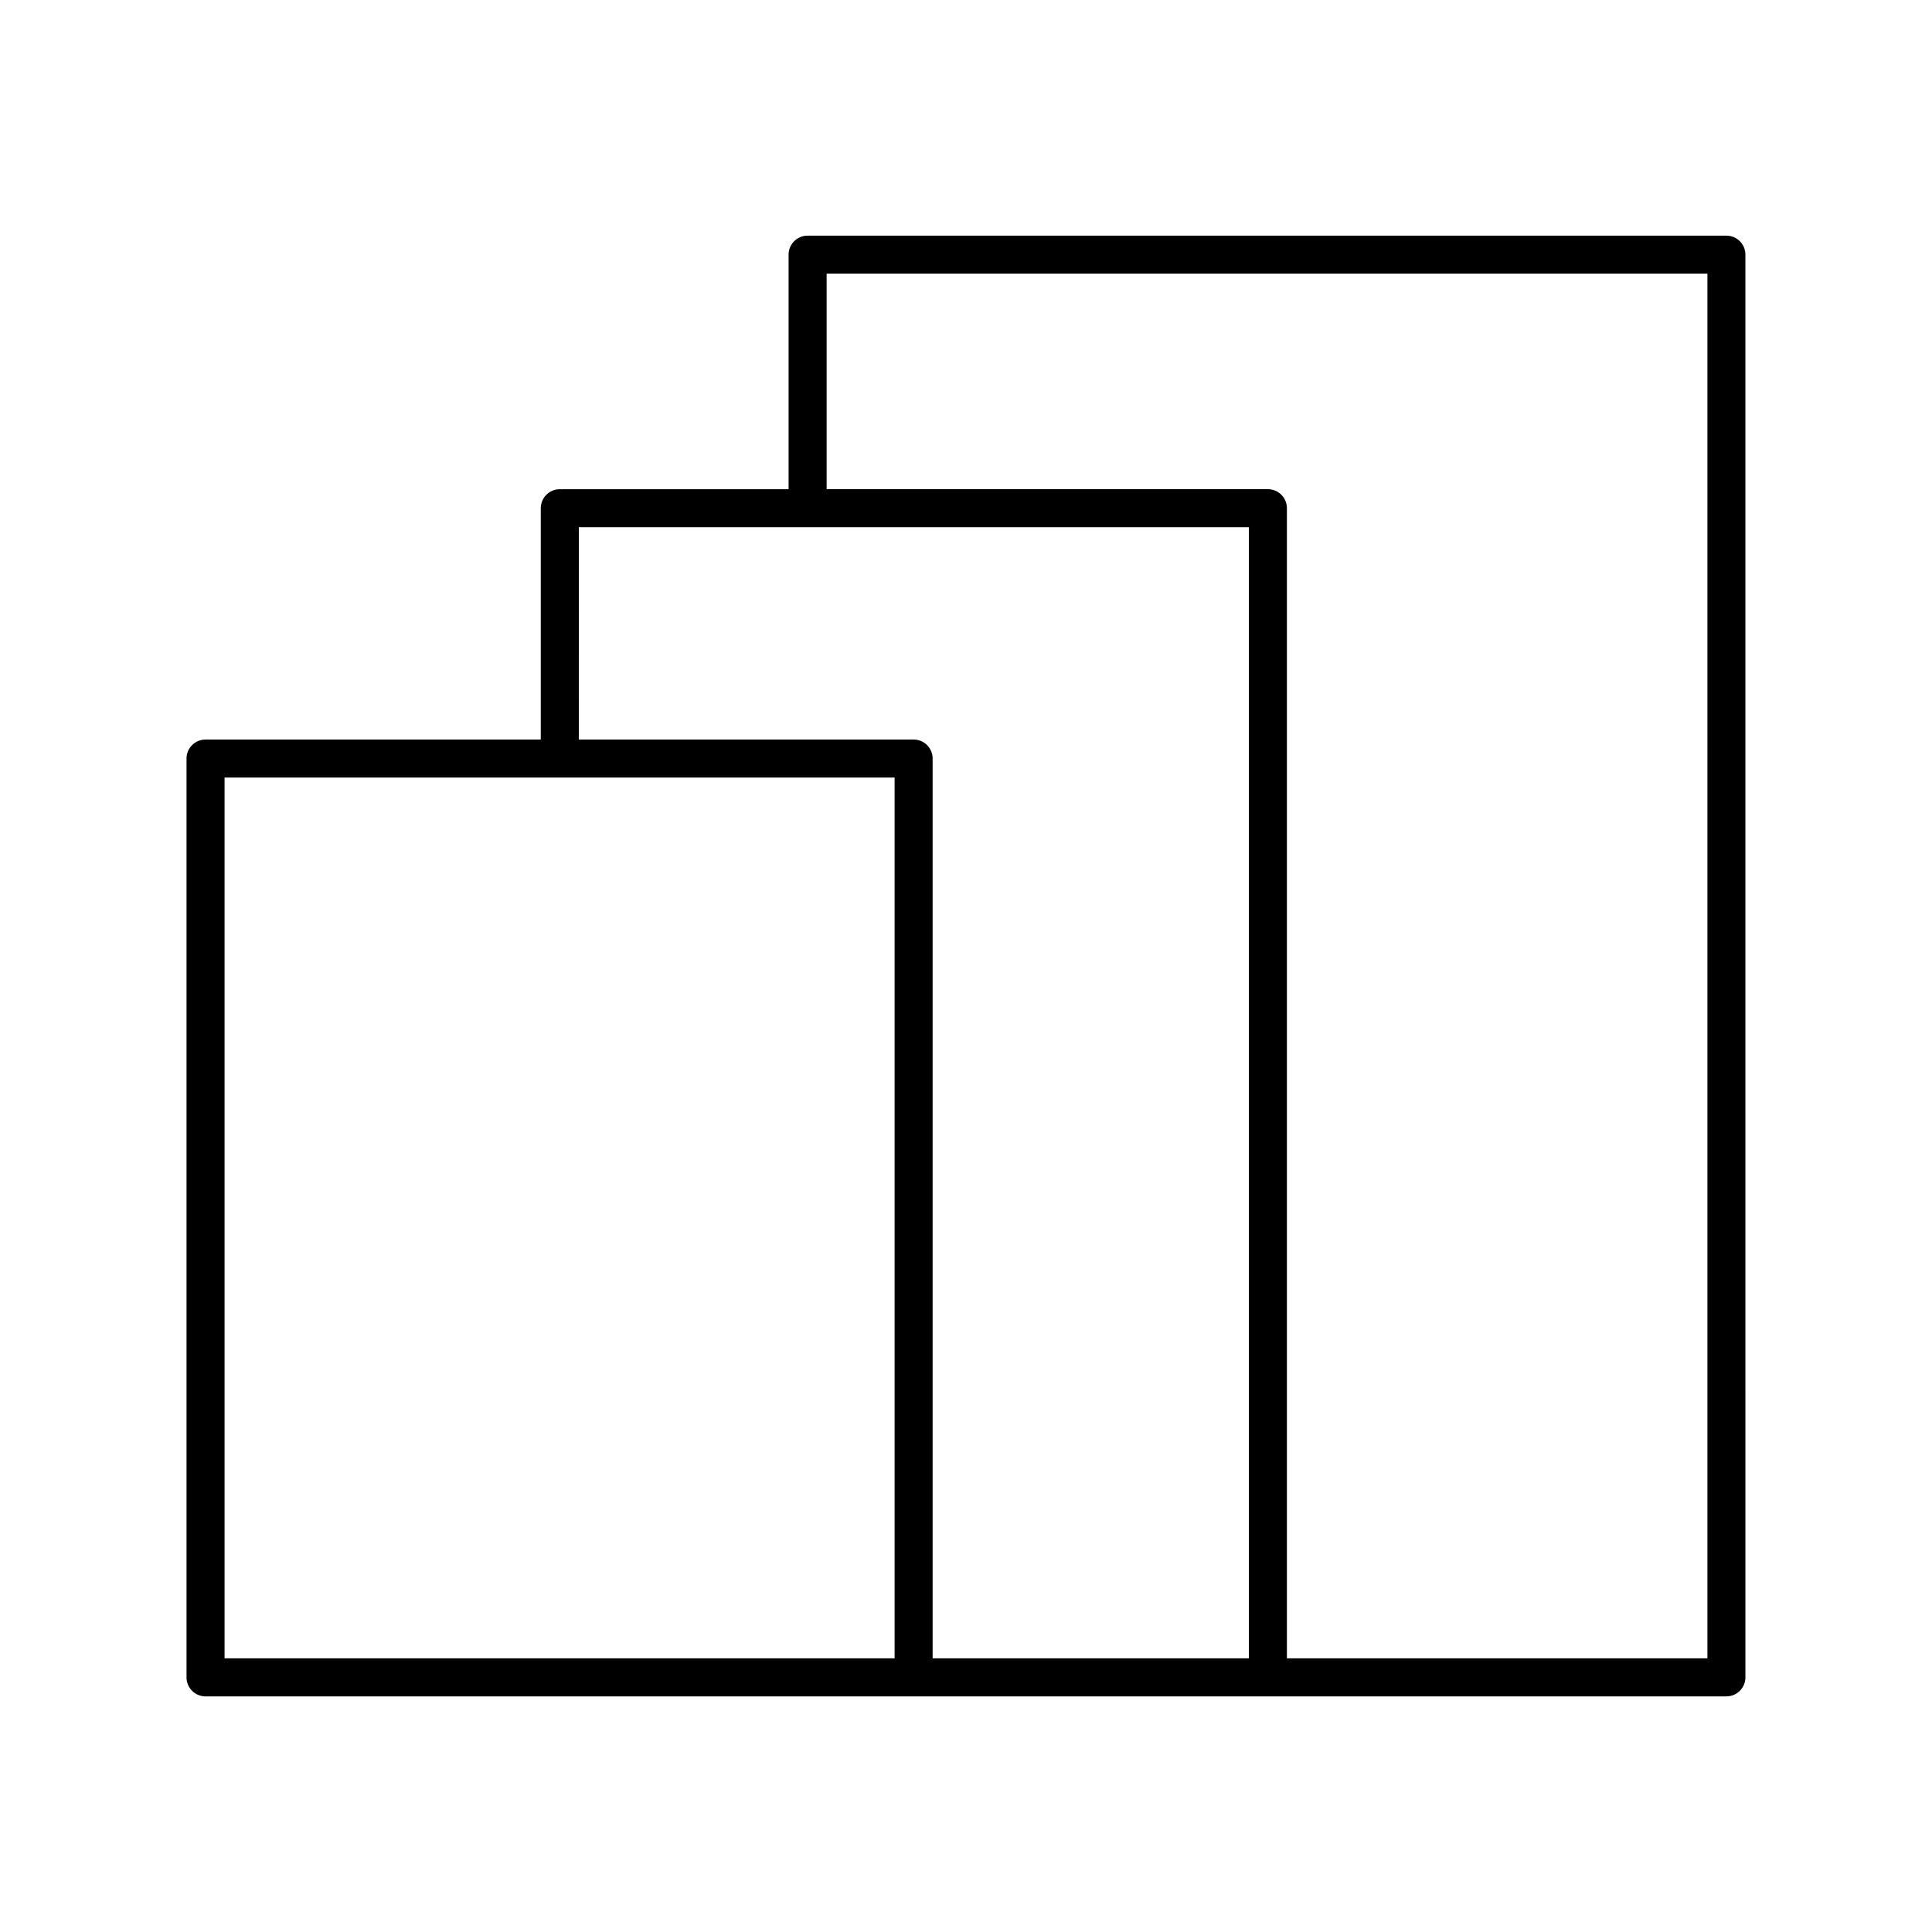
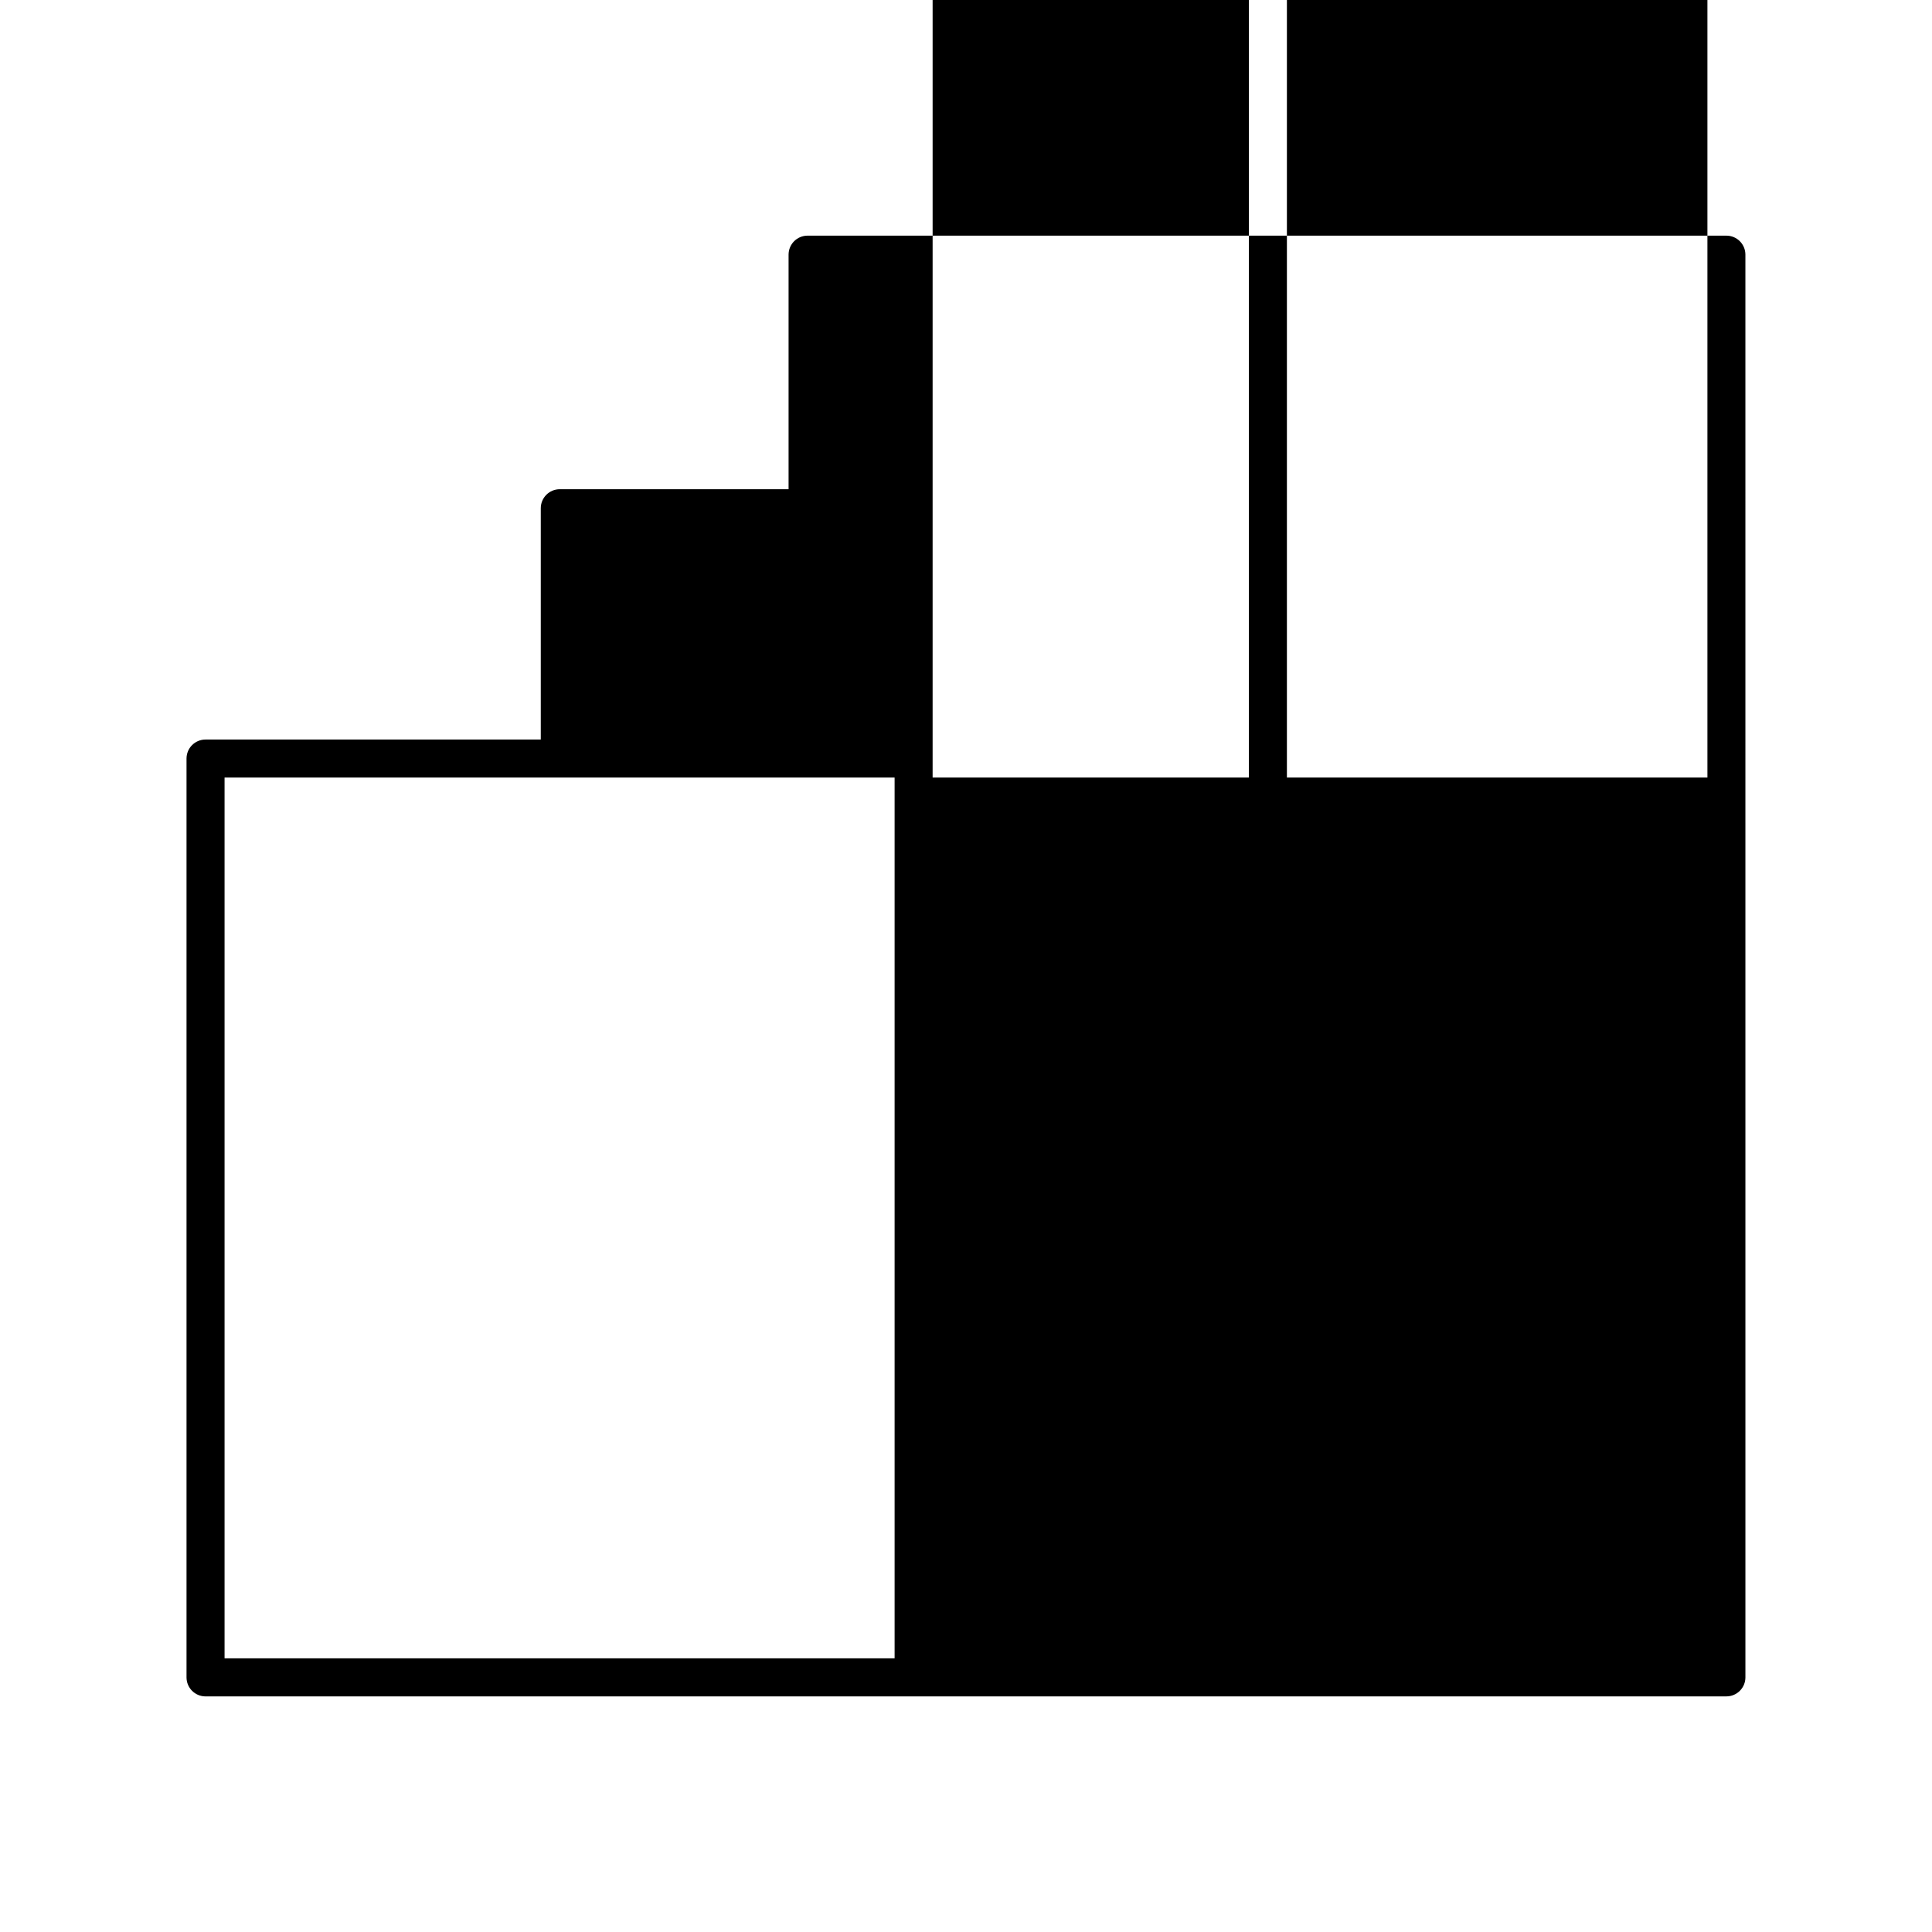
<svg xmlns="http://www.w3.org/2000/svg" fill="#000000" width="800px" height="800px" version="1.1" viewBox="144 144 512 512">
-   <path d="m601.52 206.45h-243.5c-2.785 0-5.039 2.254-5.039 5.039v62.16h-60.629c-2.785 0-5.039 2.254-5.039 5.039v61.297h-88.844c-2.785 0-5.039 2.254-5.039 5.039v243.5c0 2.785 2.254 5.039 5.039 5.039h187.64l93.883-0.004h121.52c2.785 0 5.039-2.254 5.039-5.039l-0.004-377.03c0-2.789-2.25-5.039-5.035-5.039zm-220.44 377.03h-177.57v-233.42h177.57zm93.883 0h-83.809v-238.46c0-2.785-2.254-5.039-5.039-5.039h-88.723l0.004-56.262h177.57zm121.52 0h-111.44v-304.8c0-2.785-2.254-5.039-5.039-5.039l-116.94 0.004v-57.125h233.42z" />
+   <path d="m601.52 206.45h-243.5c-2.785 0-5.039 2.254-5.039 5.039v62.16h-60.629c-2.785 0-5.039 2.254-5.039 5.039v61.297h-88.844c-2.785 0-5.039 2.254-5.039 5.039v243.5c0 2.785 2.254 5.039 5.039 5.039h187.64l93.883-0.004h121.52c2.785 0 5.039-2.254 5.039-5.039l-0.004-377.03c0-2.789-2.25-5.039-5.035-5.039zm-220.44 377.03h-177.57v-233.42h177.57m93.883 0h-83.809v-238.46c0-2.785-2.254-5.039-5.039-5.039h-88.723l0.004-56.262h177.57zm121.52 0h-111.44v-304.8c0-2.785-2.254-5.039-5.039-5.039l-116.94 0.004v-57.125h233.42z" />
</svg>